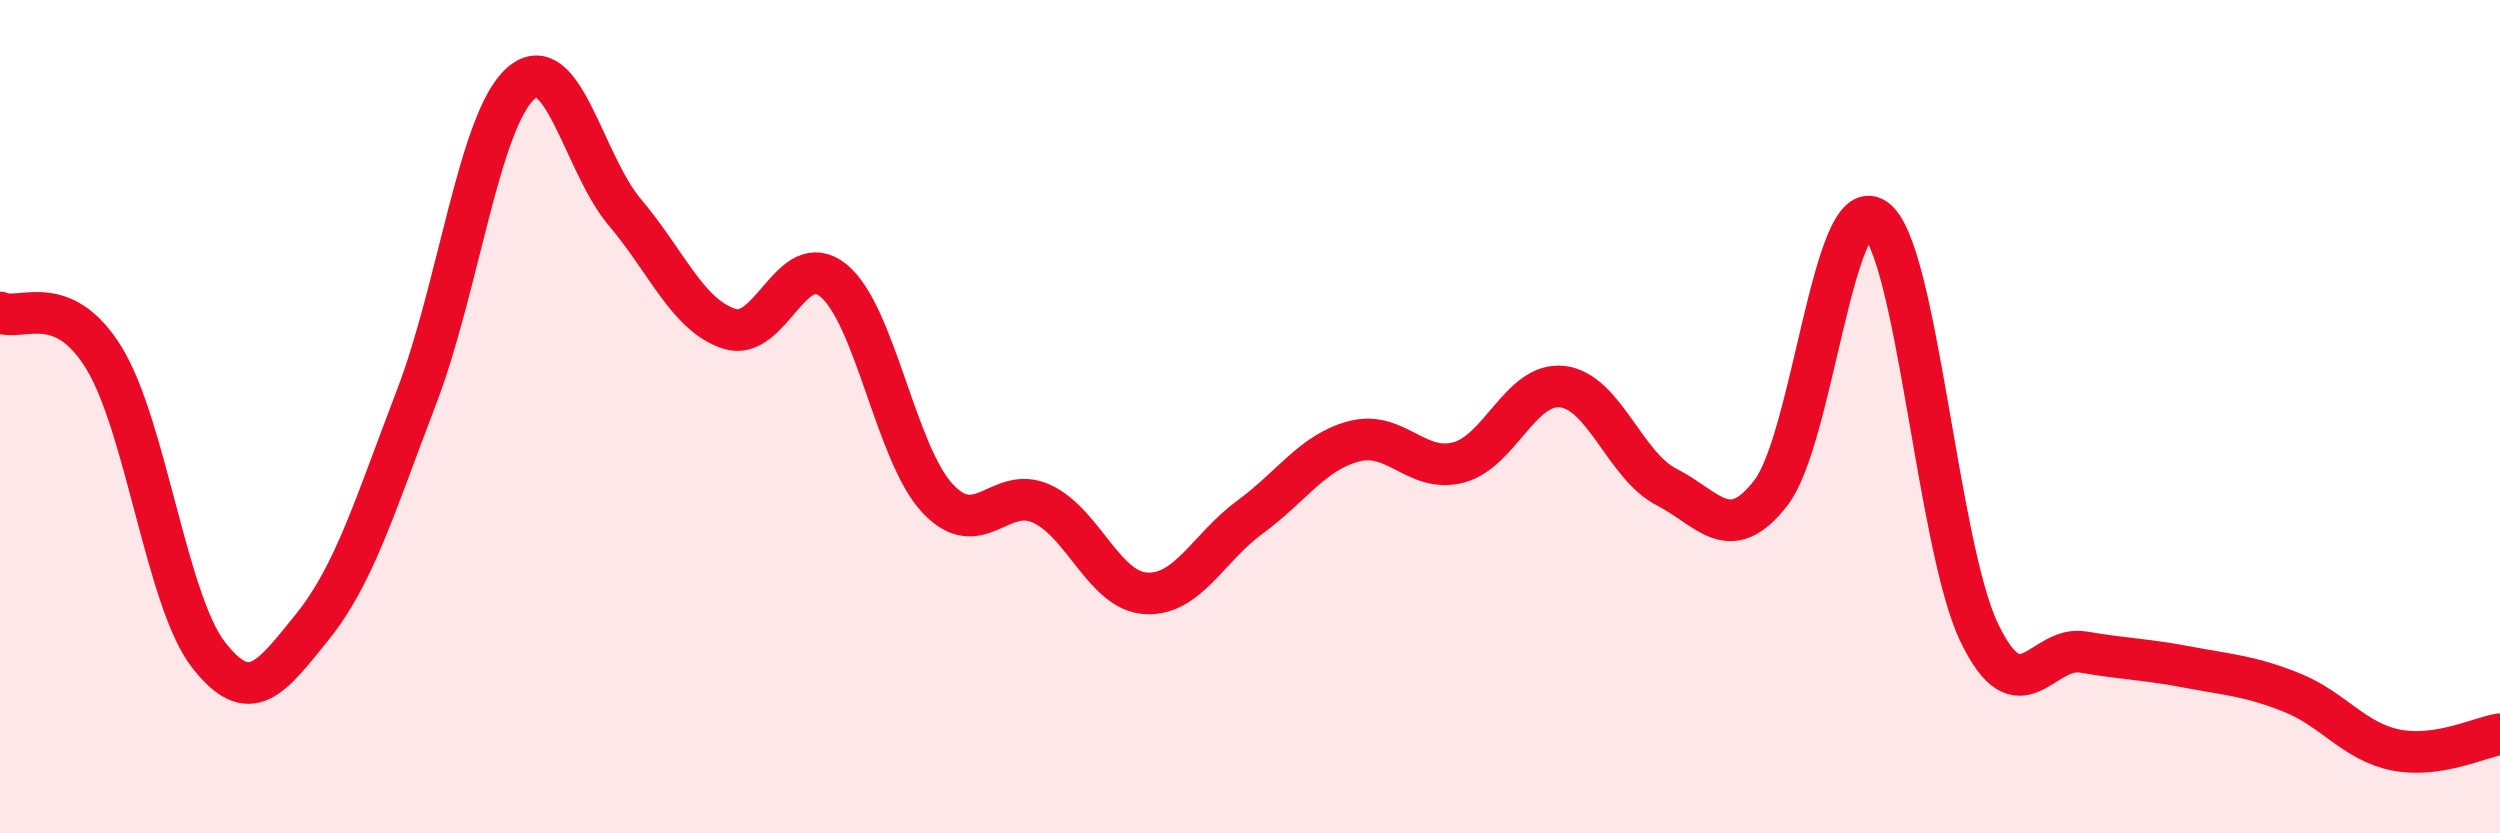
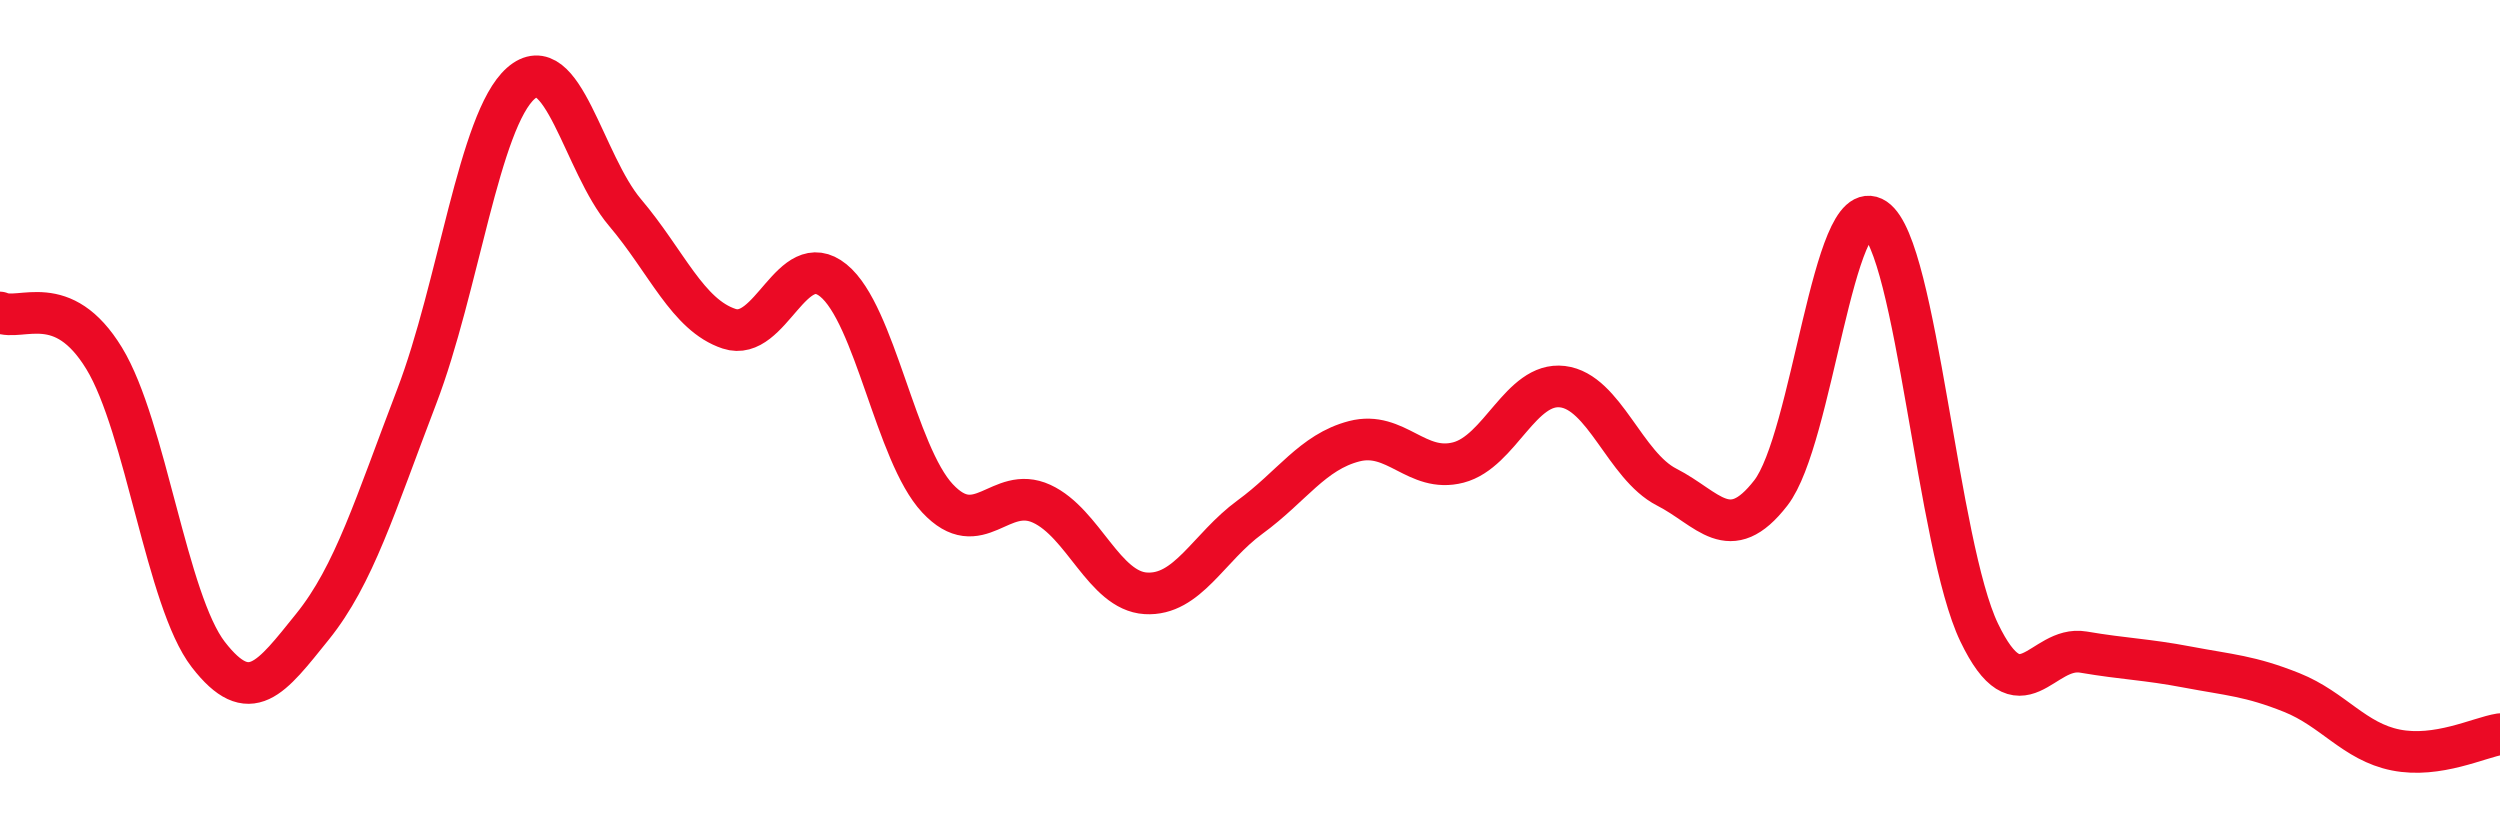
<svg xmlns="http://www.w3.org/2000/svg" width="60" height="20" viewBox="0 0 60 20">
-   <path d="M 0,7.5 C 0.5,7.72 1.5,6.96 2.5,8.6 C 3.5,10.24 4,14.42 5,15.71 C 6,17 6.5,16.28 7.5,15.04 C 8.5,13.8 9,12.13 10,9.52 C 11,6.91 11.5,2.88 12.5,2 C 13.5,1.12 14,3.92 15,5.1 C 16,6.28 16.5,7.56 17.5,7.89 C 18.5,8.22 19,5.92 20,6.73 C 21,7.54 21.5,10.89 22.5,11.96 C 23.5,13.03 24,11.63 25,12.09 C 26,12.55 26.5,14.18 27.5,14.24 C 28.5,14.3 29,13.14 30,12.41 C 31,11.68 31.5,10.85 32.5,10.59 C 33.5,10.33 34,11.36 35,11.1 C 36,10.84 36.5,9.16 37.5,9.28 C 38.5,9.4 39,11.18 40,11.69 C 41,12.2 41.5,13.12 42.5,11.83 C 43.5,10.54 44,4.58 45,5.25 C 46,5.92 46.5,13.1 47.5,15.18 C 48.5,17.26 49,15.48 50,15.65 C 51,15.82 51.5,15.82 52.5,16.01 C 53.5,16.2 54,16.22 55,16.62 C 56,17.02 56.5,17.8 57.5,18 C 58.5,18.2 59.5,17.7 60,17.62L60 20L0 20Z" fill="#EB0A25" opacity="0.1" stroke-linecap="round" stroke-linejoin="round" />
  <path d="M 0,7.5 C 0.5,7.72 1.5,6.96 2.5,8.6 C 3.5,10.24 4,14.42 5,15.71 C 6,17 6.5,16.28 7.5,15.04 C 8.5,13.8 9,12.13 10,9.52 C 11,6.91 11.5,2.88 12.5,2 C 13.5,1.12 14,3.92 15,5.1 C 16,6.28 16.5,7.56 17.5,7.89 C 18.5,8.22 19,5.92 20,6.73 C 21,7.54 21.5,10.89 22.5,11.96 C 23.5,13.03 24,11.63 25,12.09 C 26,12.55 26.5,14.18 27.5,14.24 C 28.5,14.3 29,13.14 30,12.41 C 31,11.68 31.5,10.85 32.5,10.59 C 33.5,10.33 34,11.36 35,11.1 C 36,10.84 36.5,9.16 37.5,9.28 C 38.5,9.4 39,11.18 40,11.69 C 41,12.2 41.5,13.12 42.5,11.83 C 43.5,10.54 44,4.58 45,5.25 C 46,5.92 46.5,13.1 47.5,15.18 C 48.5,17.26 49,15.48 50,15.65 C 51,15.82 51.5,15.82 52.5,16.01 C 53.5,16.2 54,16.22 55,16.62 C 56,17.02 56.5,17.8 57.5,18 C 58.5,18.2 59.5,17.7 60,17.62" stroke="#EB0A25" stroke-width="1" fill="none" stroke-linecap="round" stroke-linejoin="round" />
</svg>